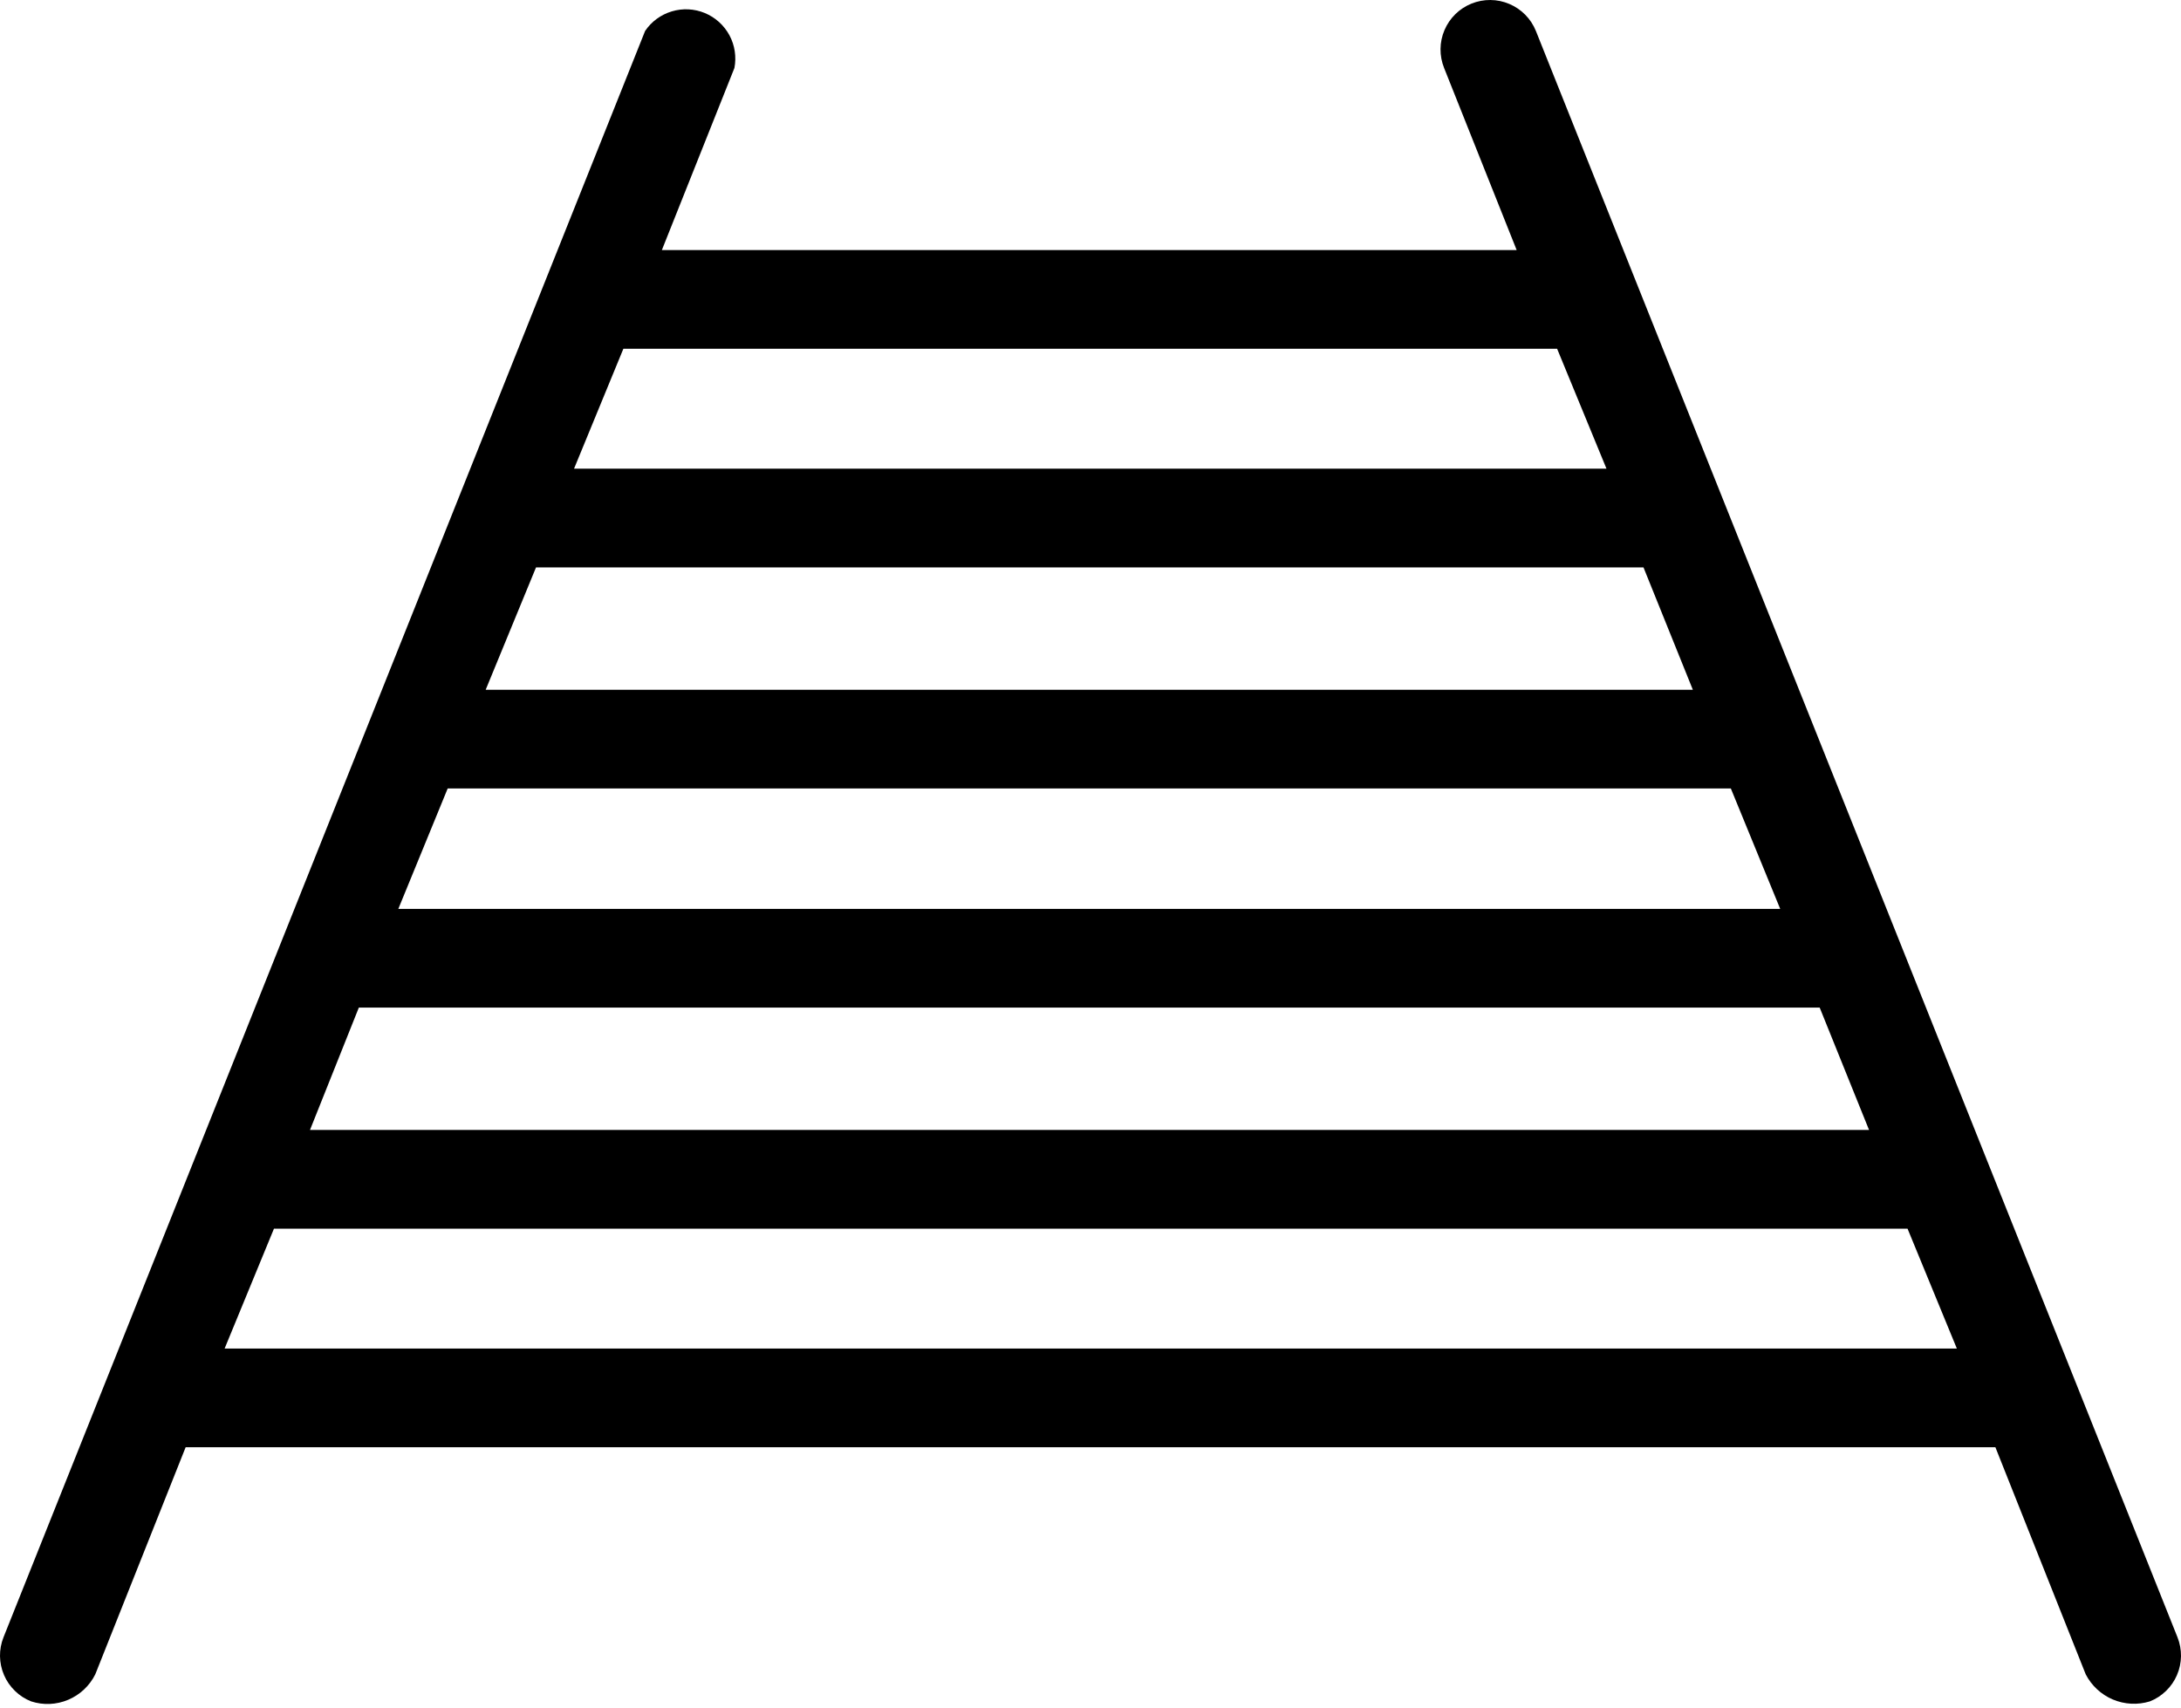
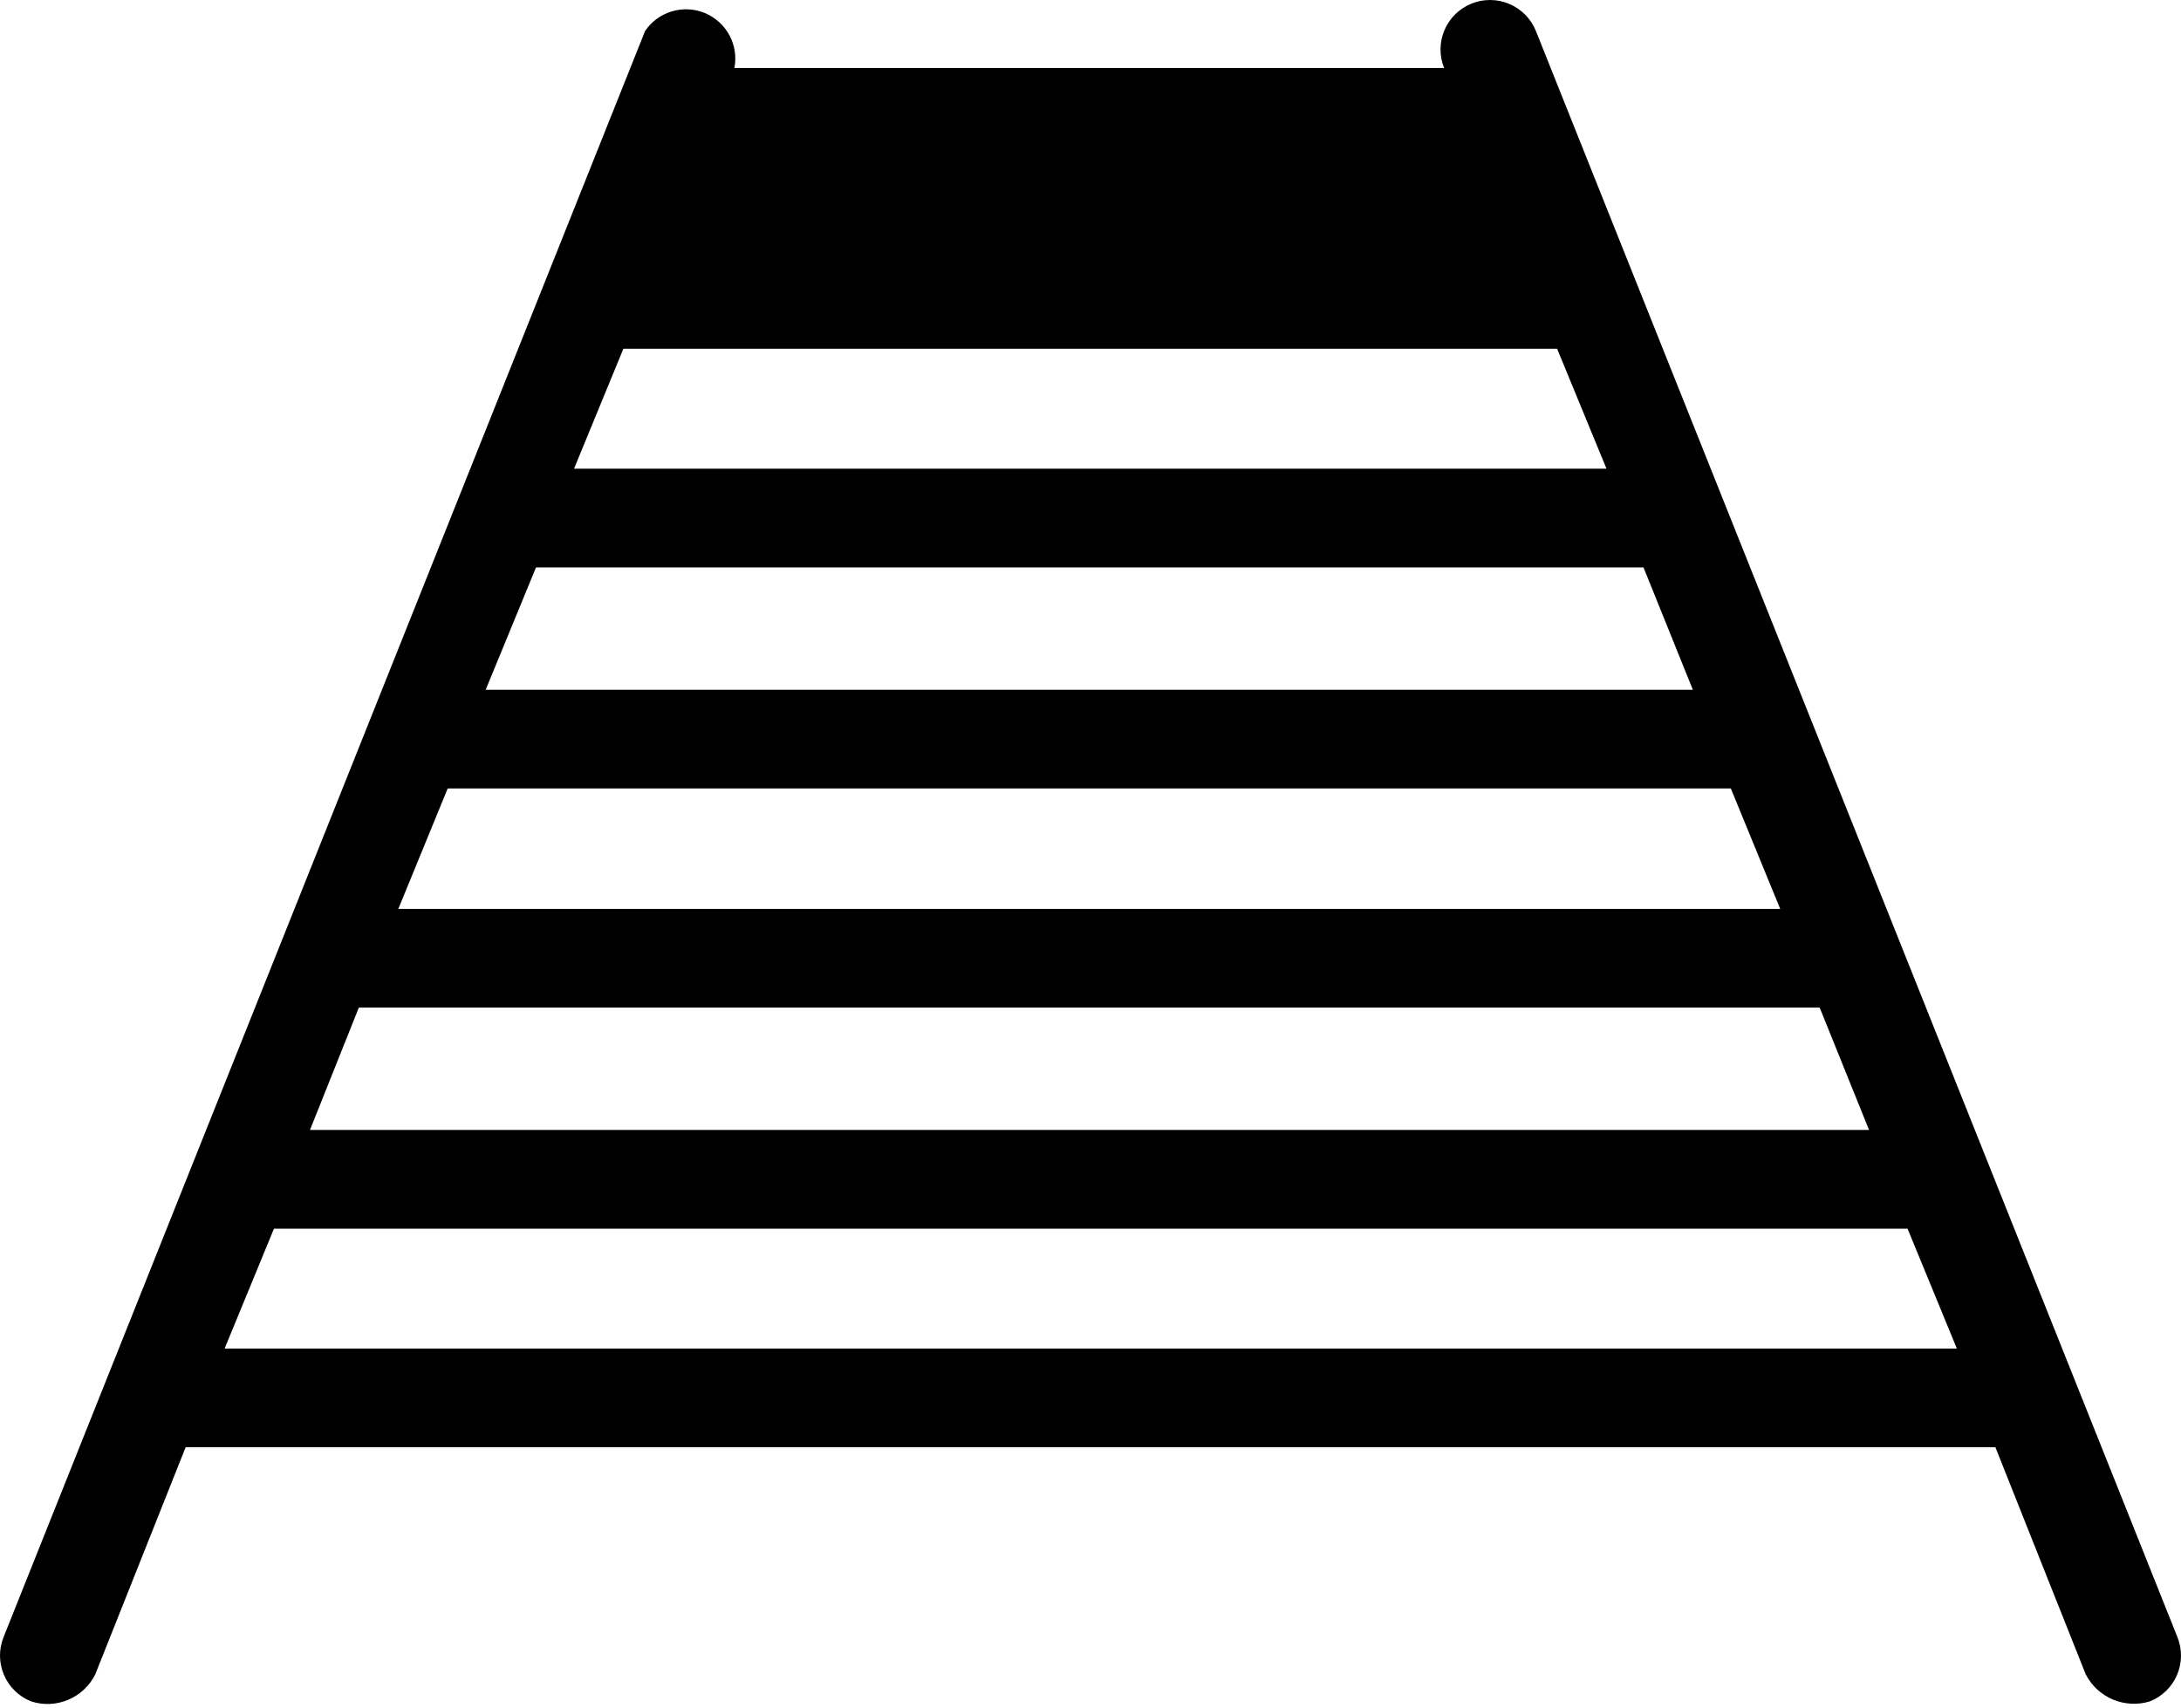
<svg xmlns="http://www.w3.org/2000/svg" width="60" height="47" viewBox="0 0 60 47" fill="none">
-   <path d="M59.903 45.045L42.253 0.852C42.118 0.517 41.856 0.25 41.523 0.109C41.191 -0.033 40.816 -0.036 40.481 0.099C40.147 0.234 39.879 0.496 39.738 0.829C39.596 1.161 39.593 1.536 39.728 1.871L41.724 6.88H18.208L20.204 1.871C20.263 1.564 20.215 1.245 20.067 0.97C19.918 0.695 19.68 0.479 19.391 0.359C19.102 0.239 18.78 0.223 18.481 0.313C18.181 0.403 17.922 0.593 17.747 0.852L0.097 45.045C0.03 45.211 -0.002 45.389 0 45.567C0.003 45.745 0.04 45.922 0.111 46.086C0.181 46.25 0.284 46.398 0.412 46.522C0.54 46.647 0.691 46.745 0.857 46.81C1.192 46.919 1.554 46.903 1.878 46.765C2.202 46.628 2.466 46.379 2.622 46.064L5.107 39.818H54.894L57.378 46.064C57.538 46.376 57.802 46.621 58.125 46.758C58.448 46.894 58.808 46.913 59.143 46.81C59.309 46.745 59.46 46.647 59.588 46.522C59.716 46.398 59.819 46.25 59.889 46.086C59.96 45.922 59.997 45.745 60 45.567C60.002 45.389 59.969 45.211 59.903 45.045ZM9.872 27.721H50.06L51.418 31.088H8.528L9.872 27.721ZM12.316 21.693H47.616L48.974 25.006H10.958L12.316 21.693ZM14.746 15.611H45.213L46.571 18.978H13.361L14.746 15.611ZM42.837 9.596L44.195 12.895H15.792L17.149 9.596H42.837ZM6.179 37.103L7.537 33.804H52.477L53.834 37.103H6.179Z" fill="black" />
+   <path d="M59.903 45.045L42.253 0.852C42.118 0.517 41.856 0.25 41.523 0.109C41.191 -0.033 40.816 -0.036 40.481 0.099C40.147 0.234 39.879 0.496 39.738 0.829C39.596 1.161 39.593 1.536 39.728 1.871H18.208L20.204 1.871C20.263 1.564 20.215 1.245 20.067 0.97C19.918 0.695 19.68 0.479 19.391 0.359C19.102 0.239 18.78 0.223 18.481 0.313C18.181 0.403 17.922 0.593 17.747 0.852L0.097 45.045C0.03 45.211 -0.002 45.389 0 45.567C0.003 45.745 0.04 45.922 0.111 46.086C0.181 46.25 0.284 46.398 0.412 46.522C0.54 46.647 0.691 46.745 0.857 46.81C1.192 46.919 1.554 46.903 1.878 46.765C2.202 46.628 2.466 46.379 2.622 46.064L5.107 39.818H54.894L57.378 46.064C57.538 46.376 57.802 46.621 58.125 46.758C58.448 46.894 58.808 46.913 59.143 46.81C59.309 46.745 59.46 46.647 59.588 46.522C59.716 46.398 59.819 46.25 59.889 46.086C59.96 45.922 59.997 45.745 60 45.567C60.002 45.389 59.969 45.211 59.903 45.045ZM9.872 27.721H50.06L51.418 31.088H8.528L9.872 27.721ZM12.316 21.693H47.616L48.974 25.006H10.958L12.316 21.693ZM14.746 15.611H45.213L46.571 18.978H13.361L14.746 15.611ZM42.837 9.596L44.195 12.895H15.792L17.149 9.596H42.837ZM6.179 37.103L7.537 33.804H52.477L53.834 37.103H6.179Z" fill="black" />
</svg>